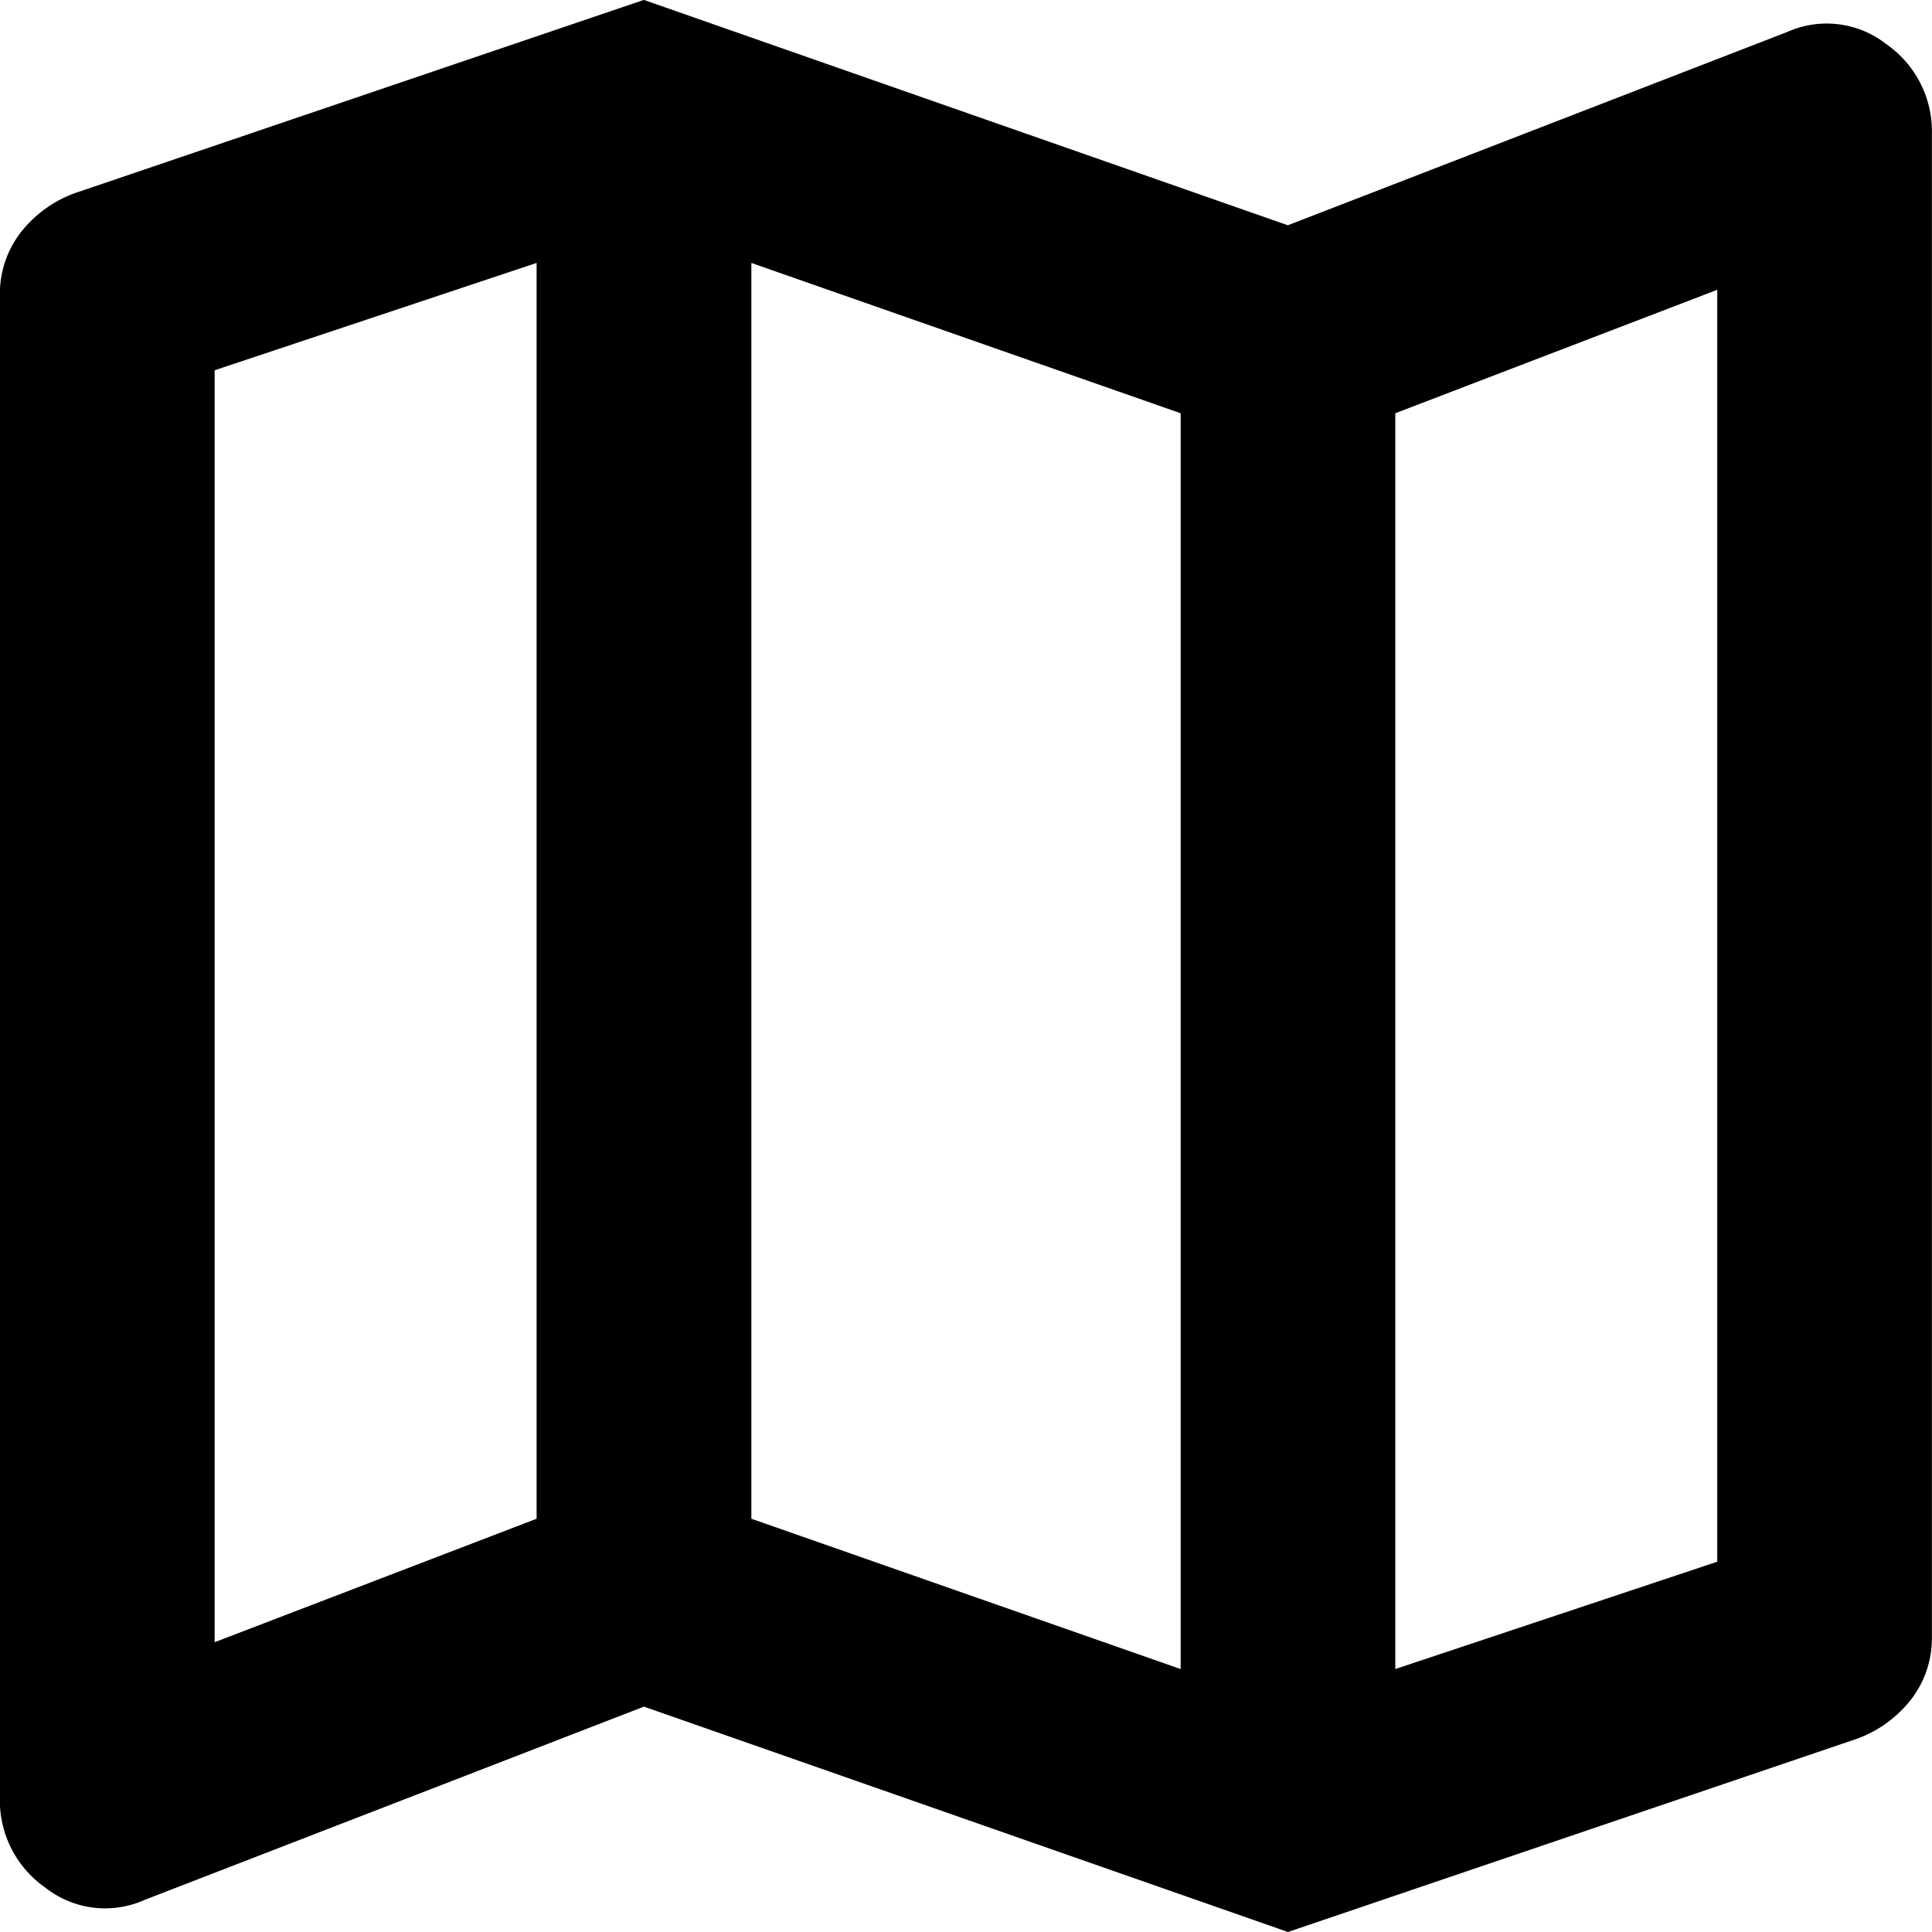
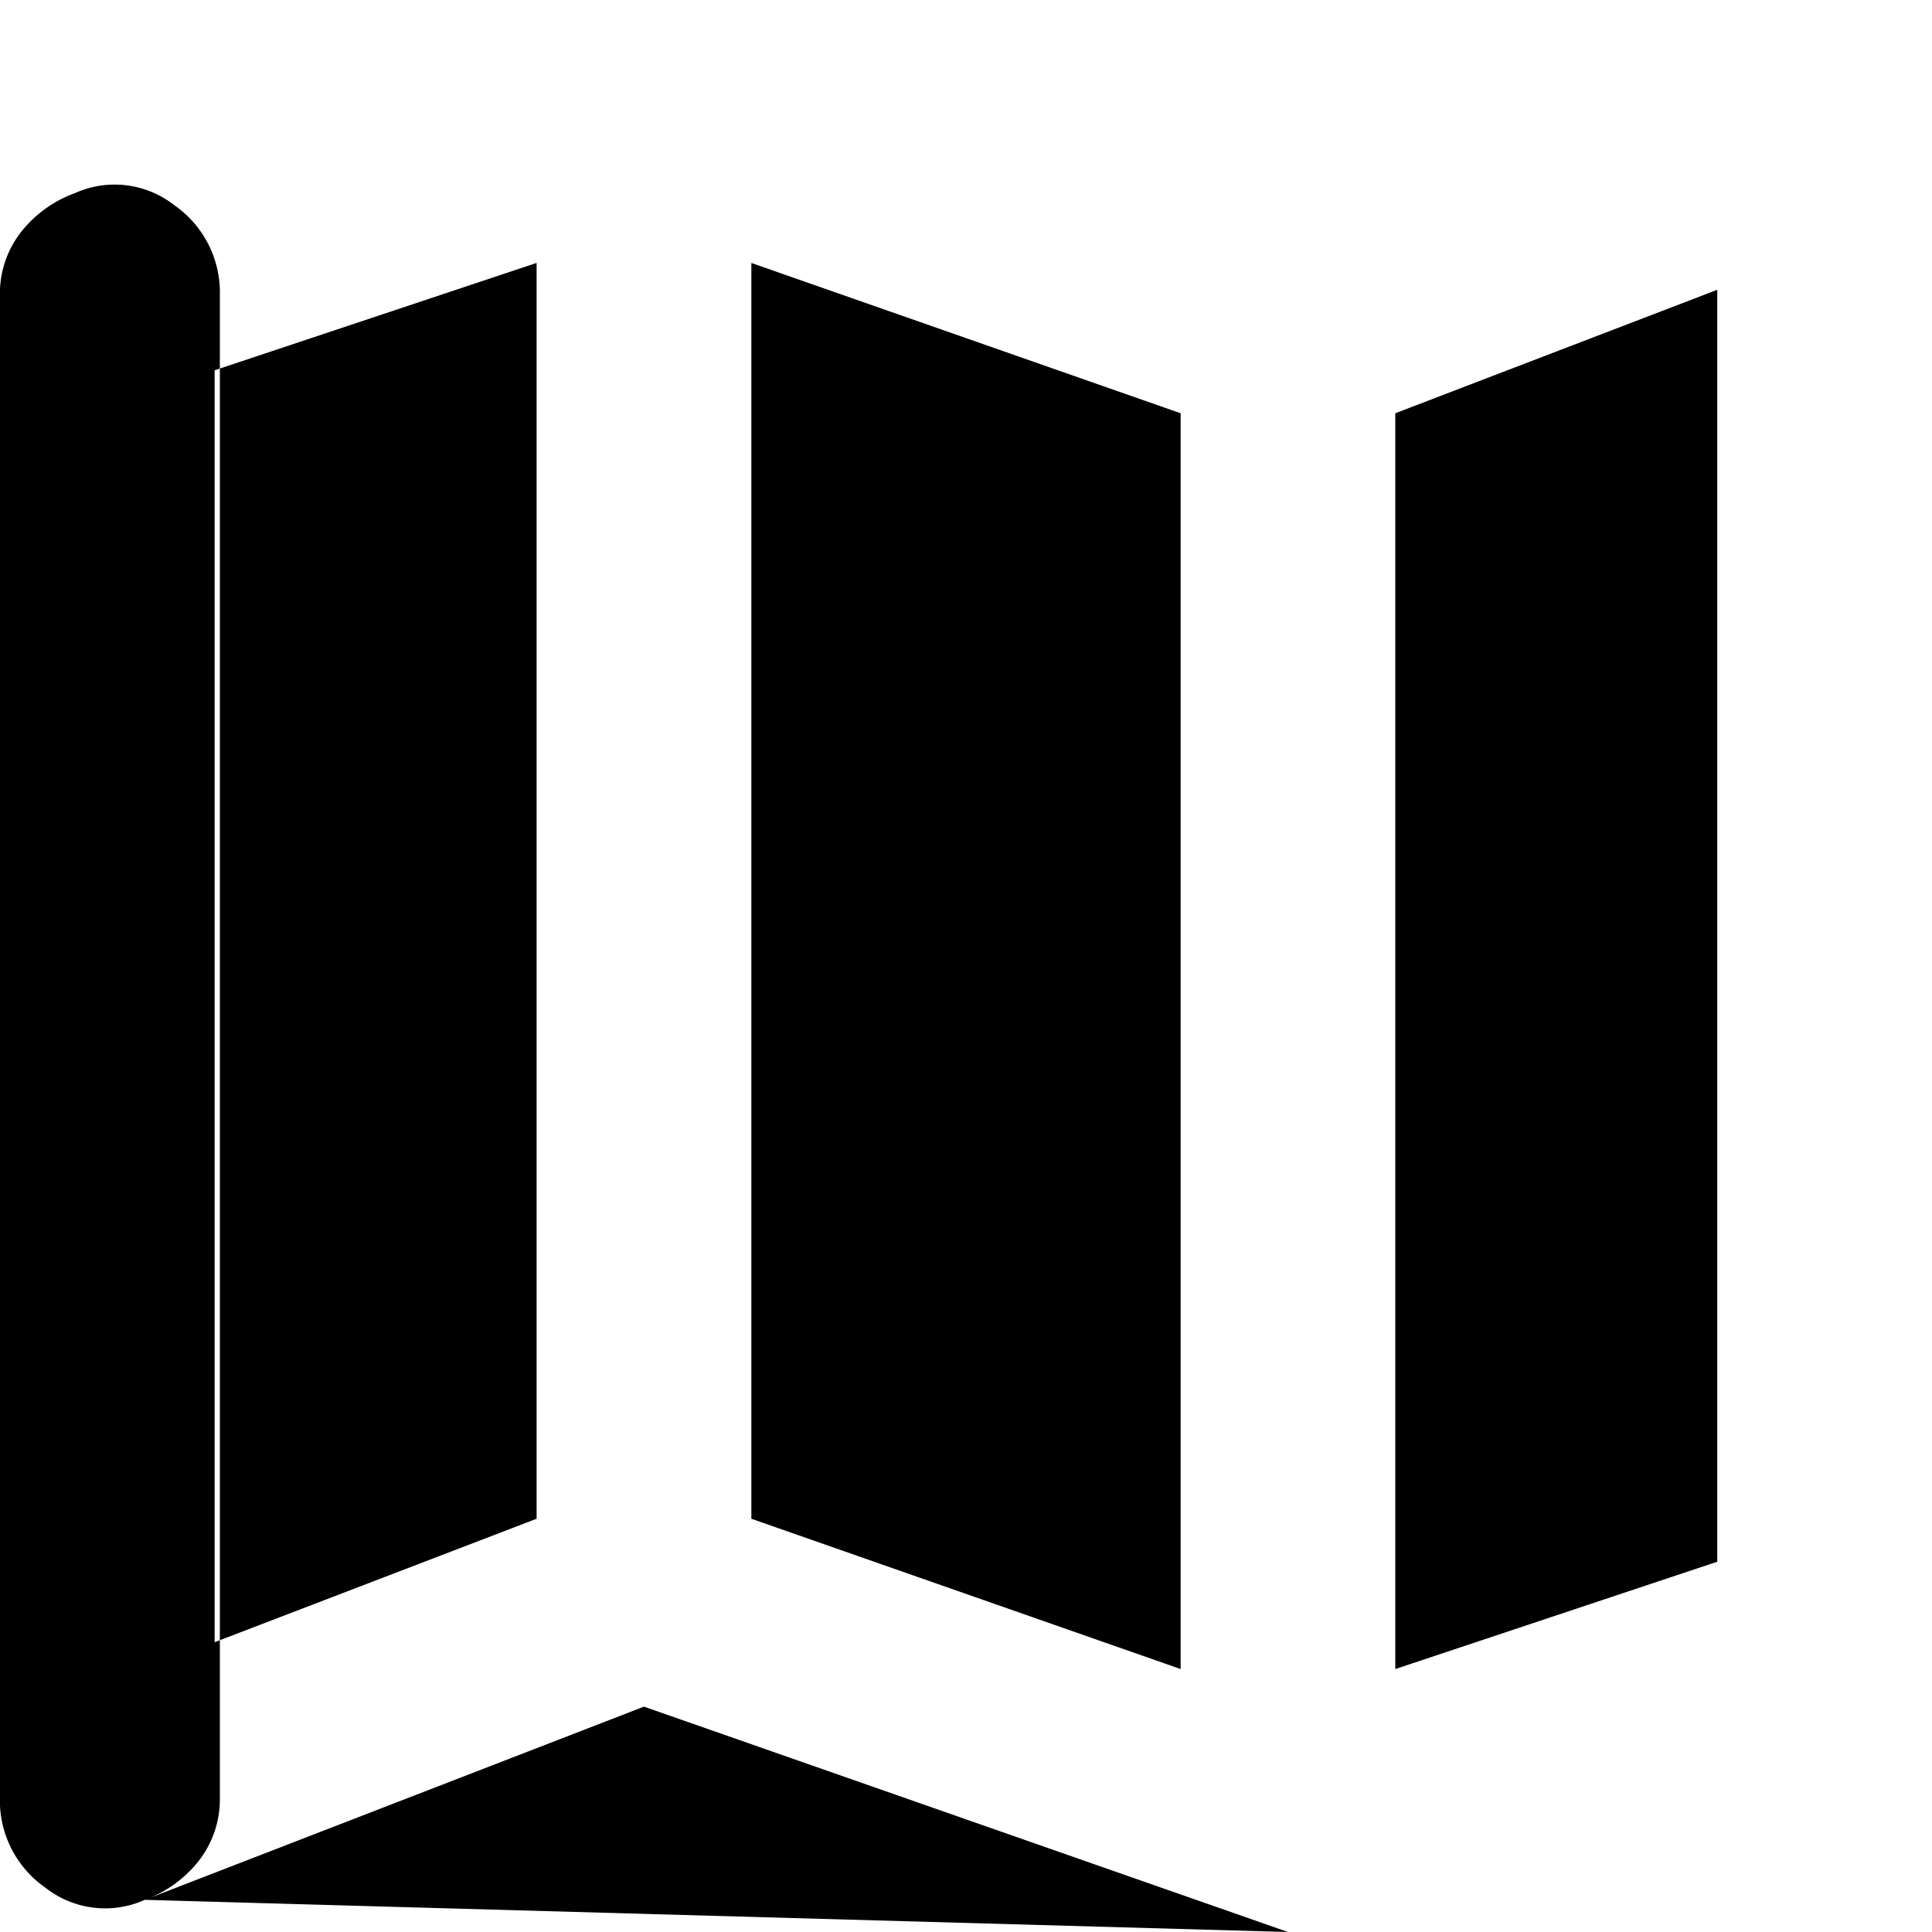
<svg xmlns="http://www.w3.org/2000/svg" width="20" height="20" viewBox="0 0 20 20">
-   <path id="icon-map" d="M133.333-820l-6.667-2.333-5.167,2a1,1,0,0,1-1.028-.125,1.1,1.1,0,0,1-.472-.931v-15.556a1.036,1.036,0,0,1,.208-.639,1.255,1.255,0,0,1,.569-.417l5.889-2,6.667,2.333,5.167-2a1,1,0,0,1,1.028.125,1.1,1.1,0,0,1,.472.931v15.556a1.036,1.036,0,0,1-.208.639,1.255,1.255,0,0,1-.569.417Zm-1.111-2.722v-13l-4.444-1.556v13Zm2.222,0,3.333-1.111V-837l-3.333,1.278ZM122.222-823l3.333-1.278v-13l-3.333,1.111Zm12.222-12.722v0Zm-8.889-1.556v0Z" transform="translate(-120 840)" />
+   <path id="icon-map" d="M133.333-820l-6.667-2.333-5.167,2a1,1,0,0,1-1.028-.125,1.1,1.1,0,0,1-.472-.931v-15.556a1.036,1.036,0,0,1,.208-.639,1.255,1.255,0,0,1,.569-.417a1,1,0,0,1,1.028.125,1.1,1.1,0,0,1,.472.931v15.556a1.036,1.036,0,0,1-.208.639,1.255,1.255,0,0,1-.569.417Zm-1.111-2.722v-13l-4.444-1.556v13Zm2.222,0,3.333-1.111V-837l-3.333,1.278ZM122.222-823l3.333-1.278v-13l-3.333,1.111Zm12.222-12.722v0Zm-8.889-1.556v0Z" transform="translate(-120 840)" />
</svg>